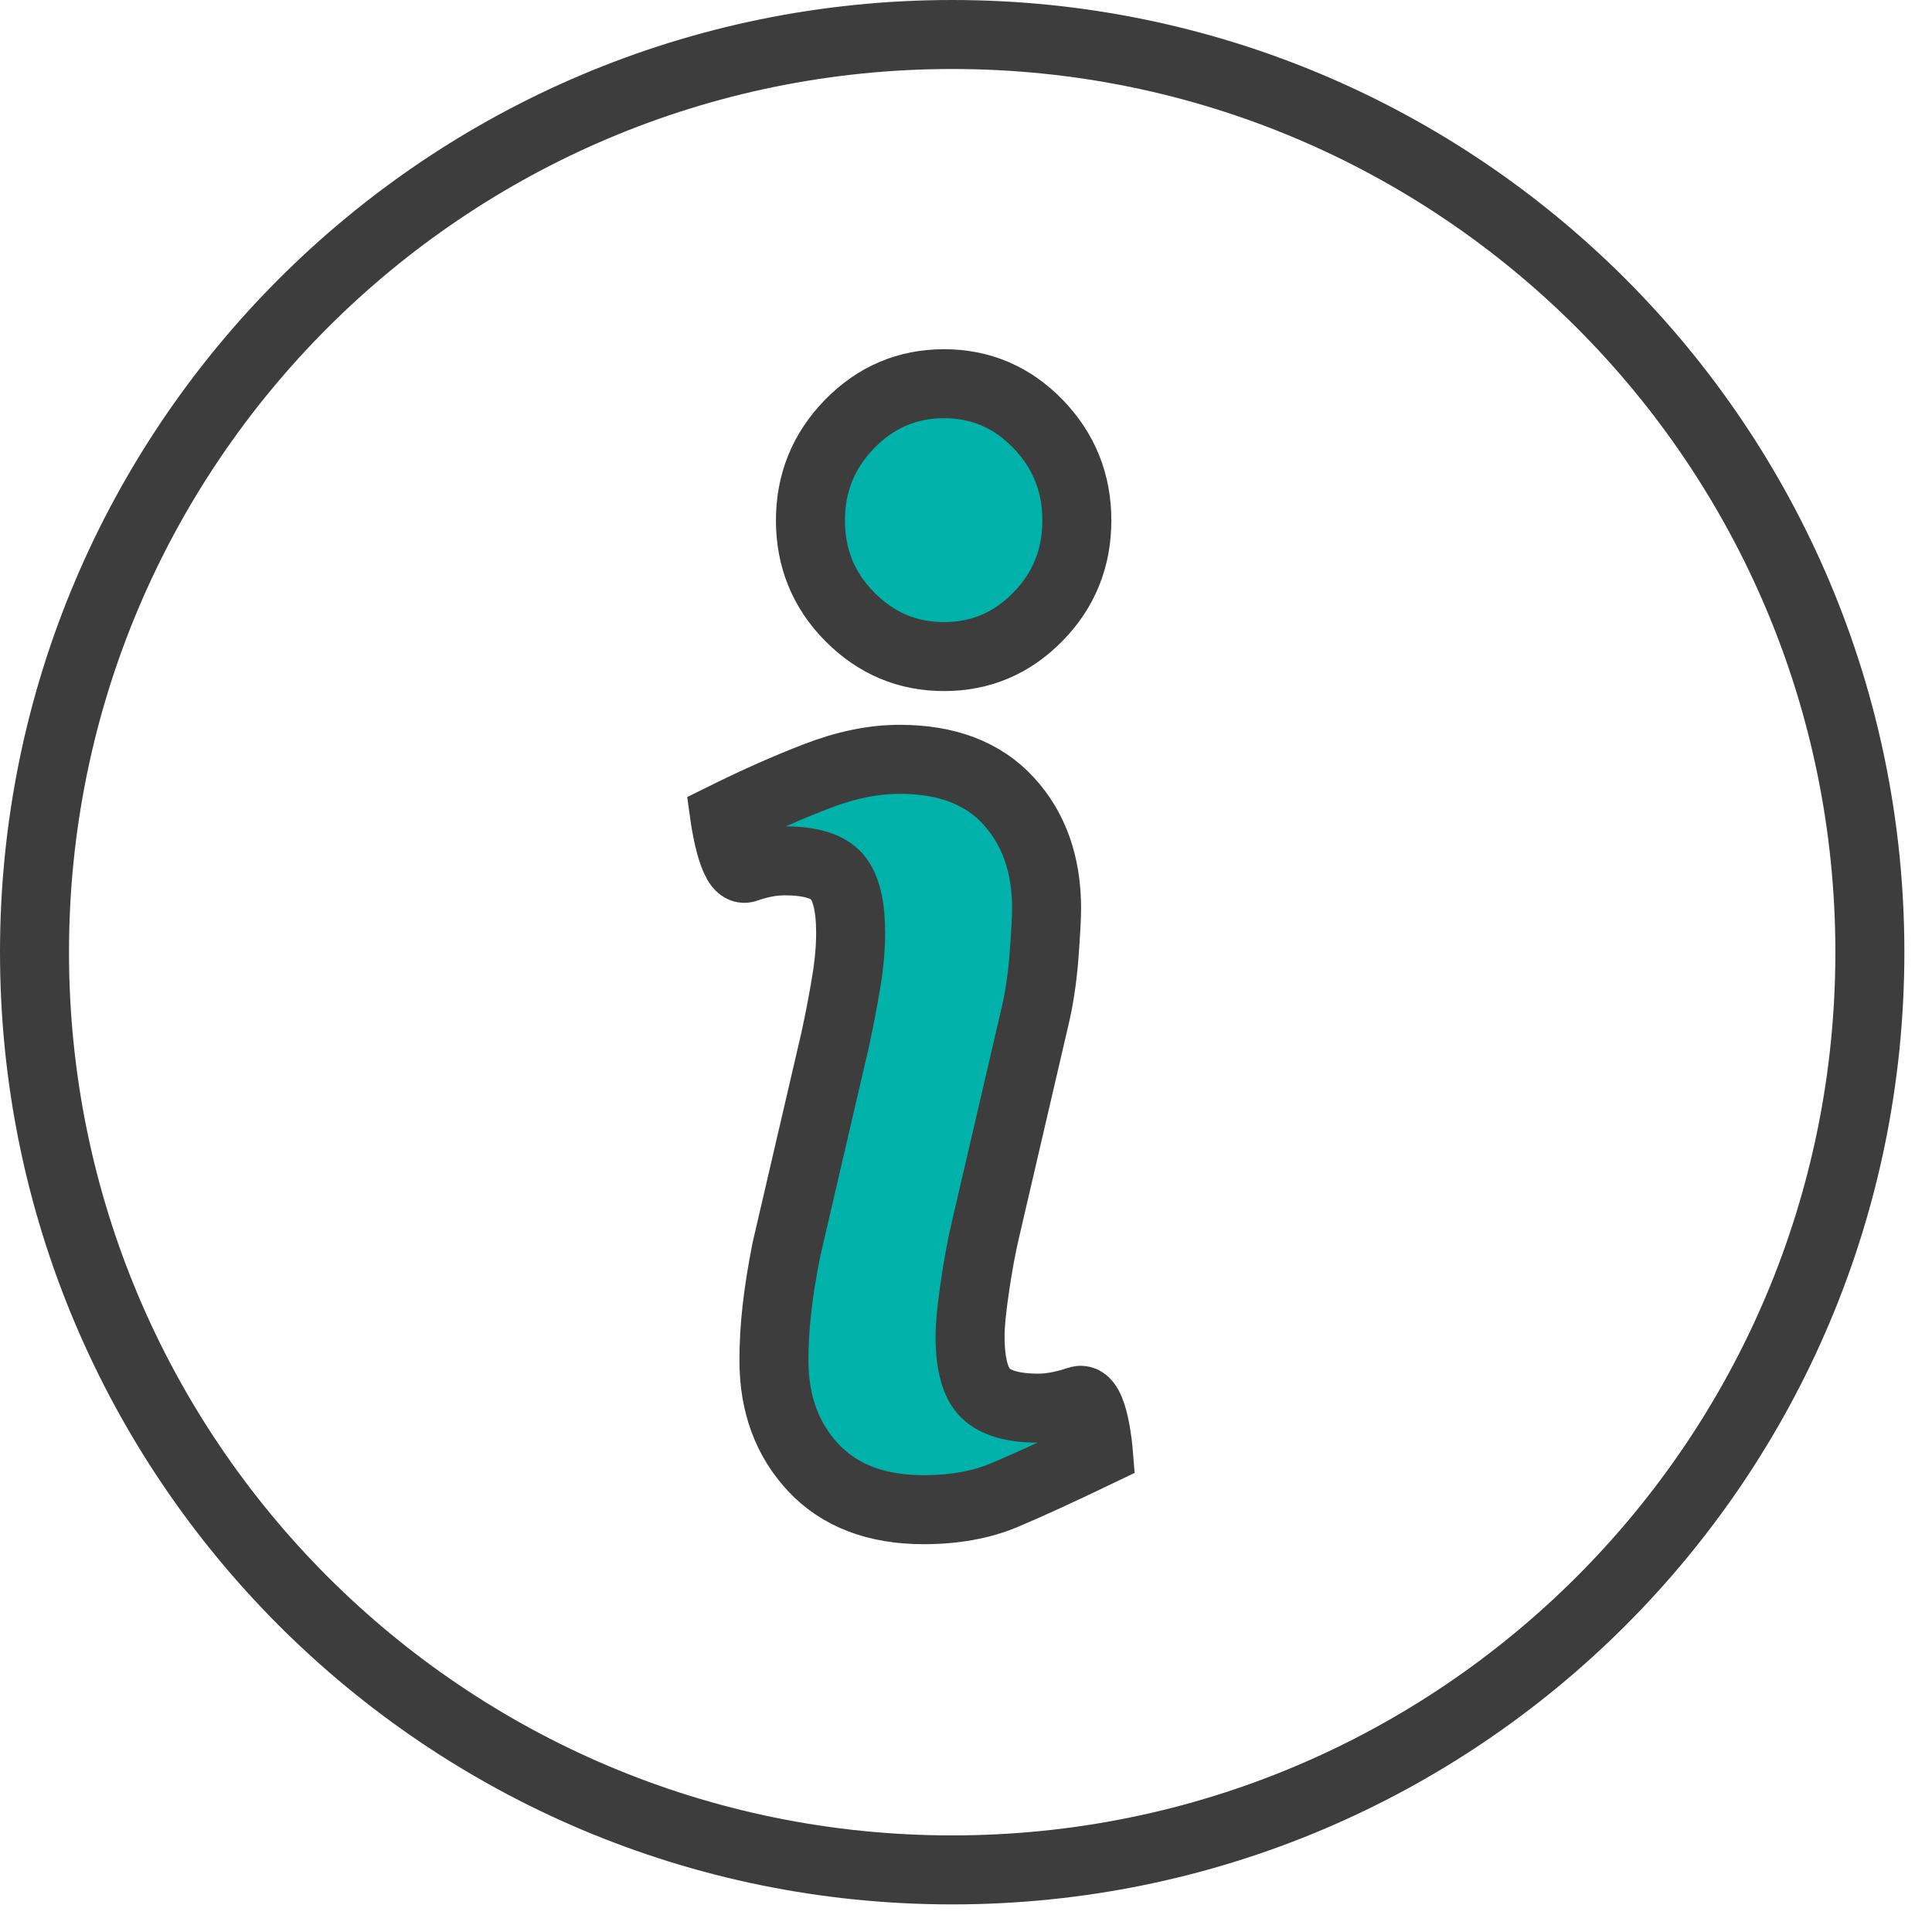
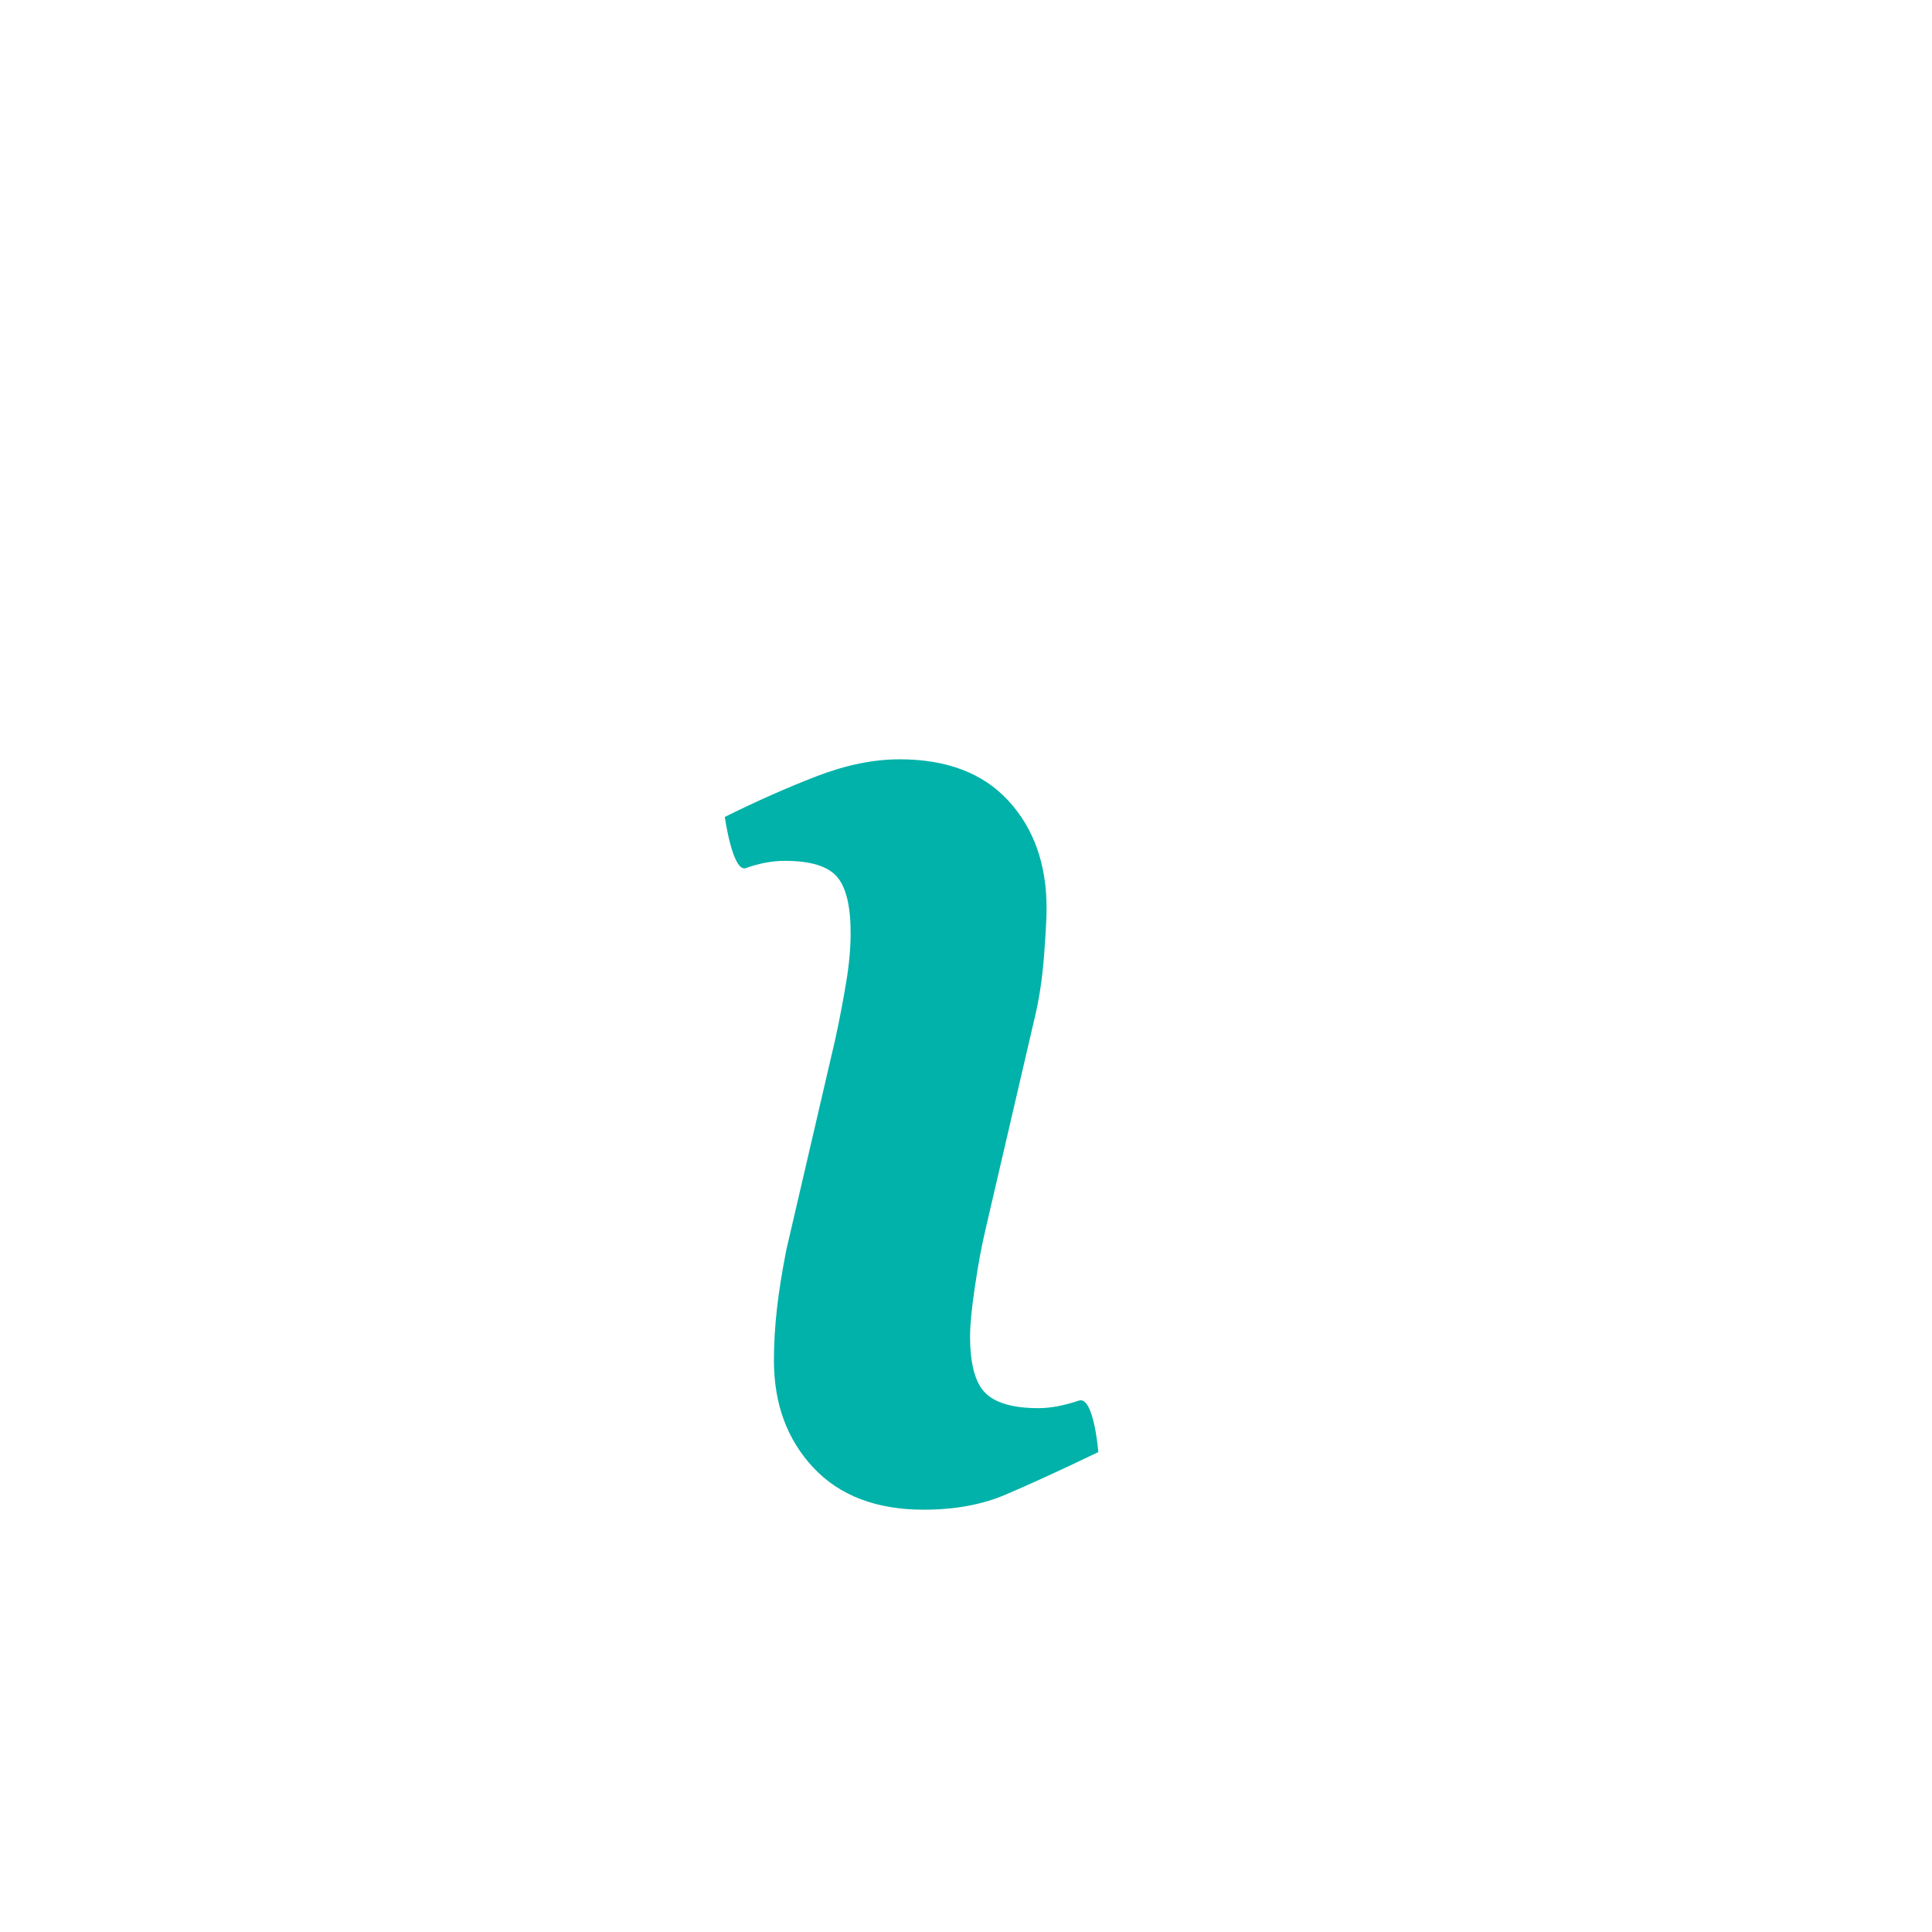
<svg xmlns="http://www.w3.org/2000/svg" height="56" viewBox="0 0 56 56" width="56">
  <g fill="none" fill-rule="evenodd" transform="translate(1 1)">
-     <path d="m30.213 14.085c0 1.092-.375 2.025-1.129 2.792-.752.77-1.659 1.154-2.72 1.154-1.063 0-1.971-.384-2.733-1.154-.76-.767-1.14-1.7-1.14-2.792 0-1.09.38-2.024 1.14-2.801.76-.776 1.67-1.162 2.733-1.162 1.061 0 1.968.388 2.72 1.162.754.777 1.129 1.711 1.129 2.801" fill="#00b2a9" />
-     <path d="m30.213 14.085c0 1.092-.375 2.025-1.129 2.792-.752.77-1.659 1.154-2.72 1.154-1.063 0-1.971-.384-2.733-1.154-.76-.767-1.14-1.7-1.14-2.792 0-1.09.38-2.024 1.14-2.801.76-.776 1.67-1.162 2.733-1.162 1.061 0 1.968.388 2.72 1.162.754.777 1.129 1.711 1.129 2.801z" stroke="#3d3d3d" stroke-width="2" />
    <path d="m30.836 41.089c-1.132.544-2.037.958-2.712 1.243-.674.285-1.458.427-2.35.427-1.372 0-2.439-.408-3.2-1.22-.76-.815-1.141-1.848-1.141-3.1 0-.486.028-.984.086-1.493.056-.508.148-1.082.274-1.722l1.416-6.094c.126-.584.233-1.138.318-1.661.087-.519.129-.997.129-1.428 0-.778-.132-1.322-.395-1.628-.265-.306-.768-.461-1.515-.461-.366 0-.742.072-1.126.21-.385.137-.611-1.483-.611-1.483.927-.459 1.813-.852 2.662-1.179.848-.327 1.648-.491 2.406-.491 1.363 0 2.414.4 3.152 1.201.737.801 1.107 1.84 1.107 3.121 0 .264-.025.731-.076 1.398-.052.669-.147 1.28-.284 1.838l-1.411 6.071c-.115.487-.218 1.045-.309 1.672-.093.623-.138 1.099-.138 1.419 0 .806.148 1.356.445 1.649s.811.438 1.542.438c.342 0 .732-.074 1.166-.219.433-.146.565 1.492.565 1.492" fill="#00b2a9" />
    <g stroke="#3d3d3d" stroke-width="2">
-       <path d="m30.836 41.089c-1.132.544-2.037.958-2.712 1.243-.674.285-1.458.427-2.35.427-1.372 0-2.439-.408-3.2-1.22-.76-.815-1.141-1.848-1.141-3.1 0-.486.028-.984.086-1.493.056-.508.148-1.082.274-1.722l1.416-6.094c.126-.584.233-1.138.318-1.661.087-.519.129-.997.129-1.428 0-.778-.132-1.322-.395-1.628-.265-.306-.768-.461-1.515-.461-.366 0-.742.072-1.126.21-.385.137-.611-1.483-.611-1.483.927-.459 1.813-.852 2.662-1.179.848-.327 1.648-.491 2.406-.491 1.363 0 2.414.4 3.152 1.201.737.801 1.107 1.84 1.107 3.121 0 .264-.025.731-.076 1.398-.052.669-.147 1.28-.284 1.838l-1.411 6.071c-.115.487-.218 1.045-.309 1.672-.093.623-.138 1.099-.138 1.419 0 .806.148 1.356.445 1.649s.811.438 1.542.438c.342 0 .732-.074 1.166-.219.433-.146.565 1.492.565 1.492z" />
-       <path d="m53.199 26.6c0 14.69-11.909 26.6-26.6 26.6-14.69 0-26.599-11.91-26.599-26.6s11.909-26.6 26.599-26.6c14.691 0 26.6 11.91 26.6 26.6z" />
-     </g>
+       </g>
  </g>
</svg>